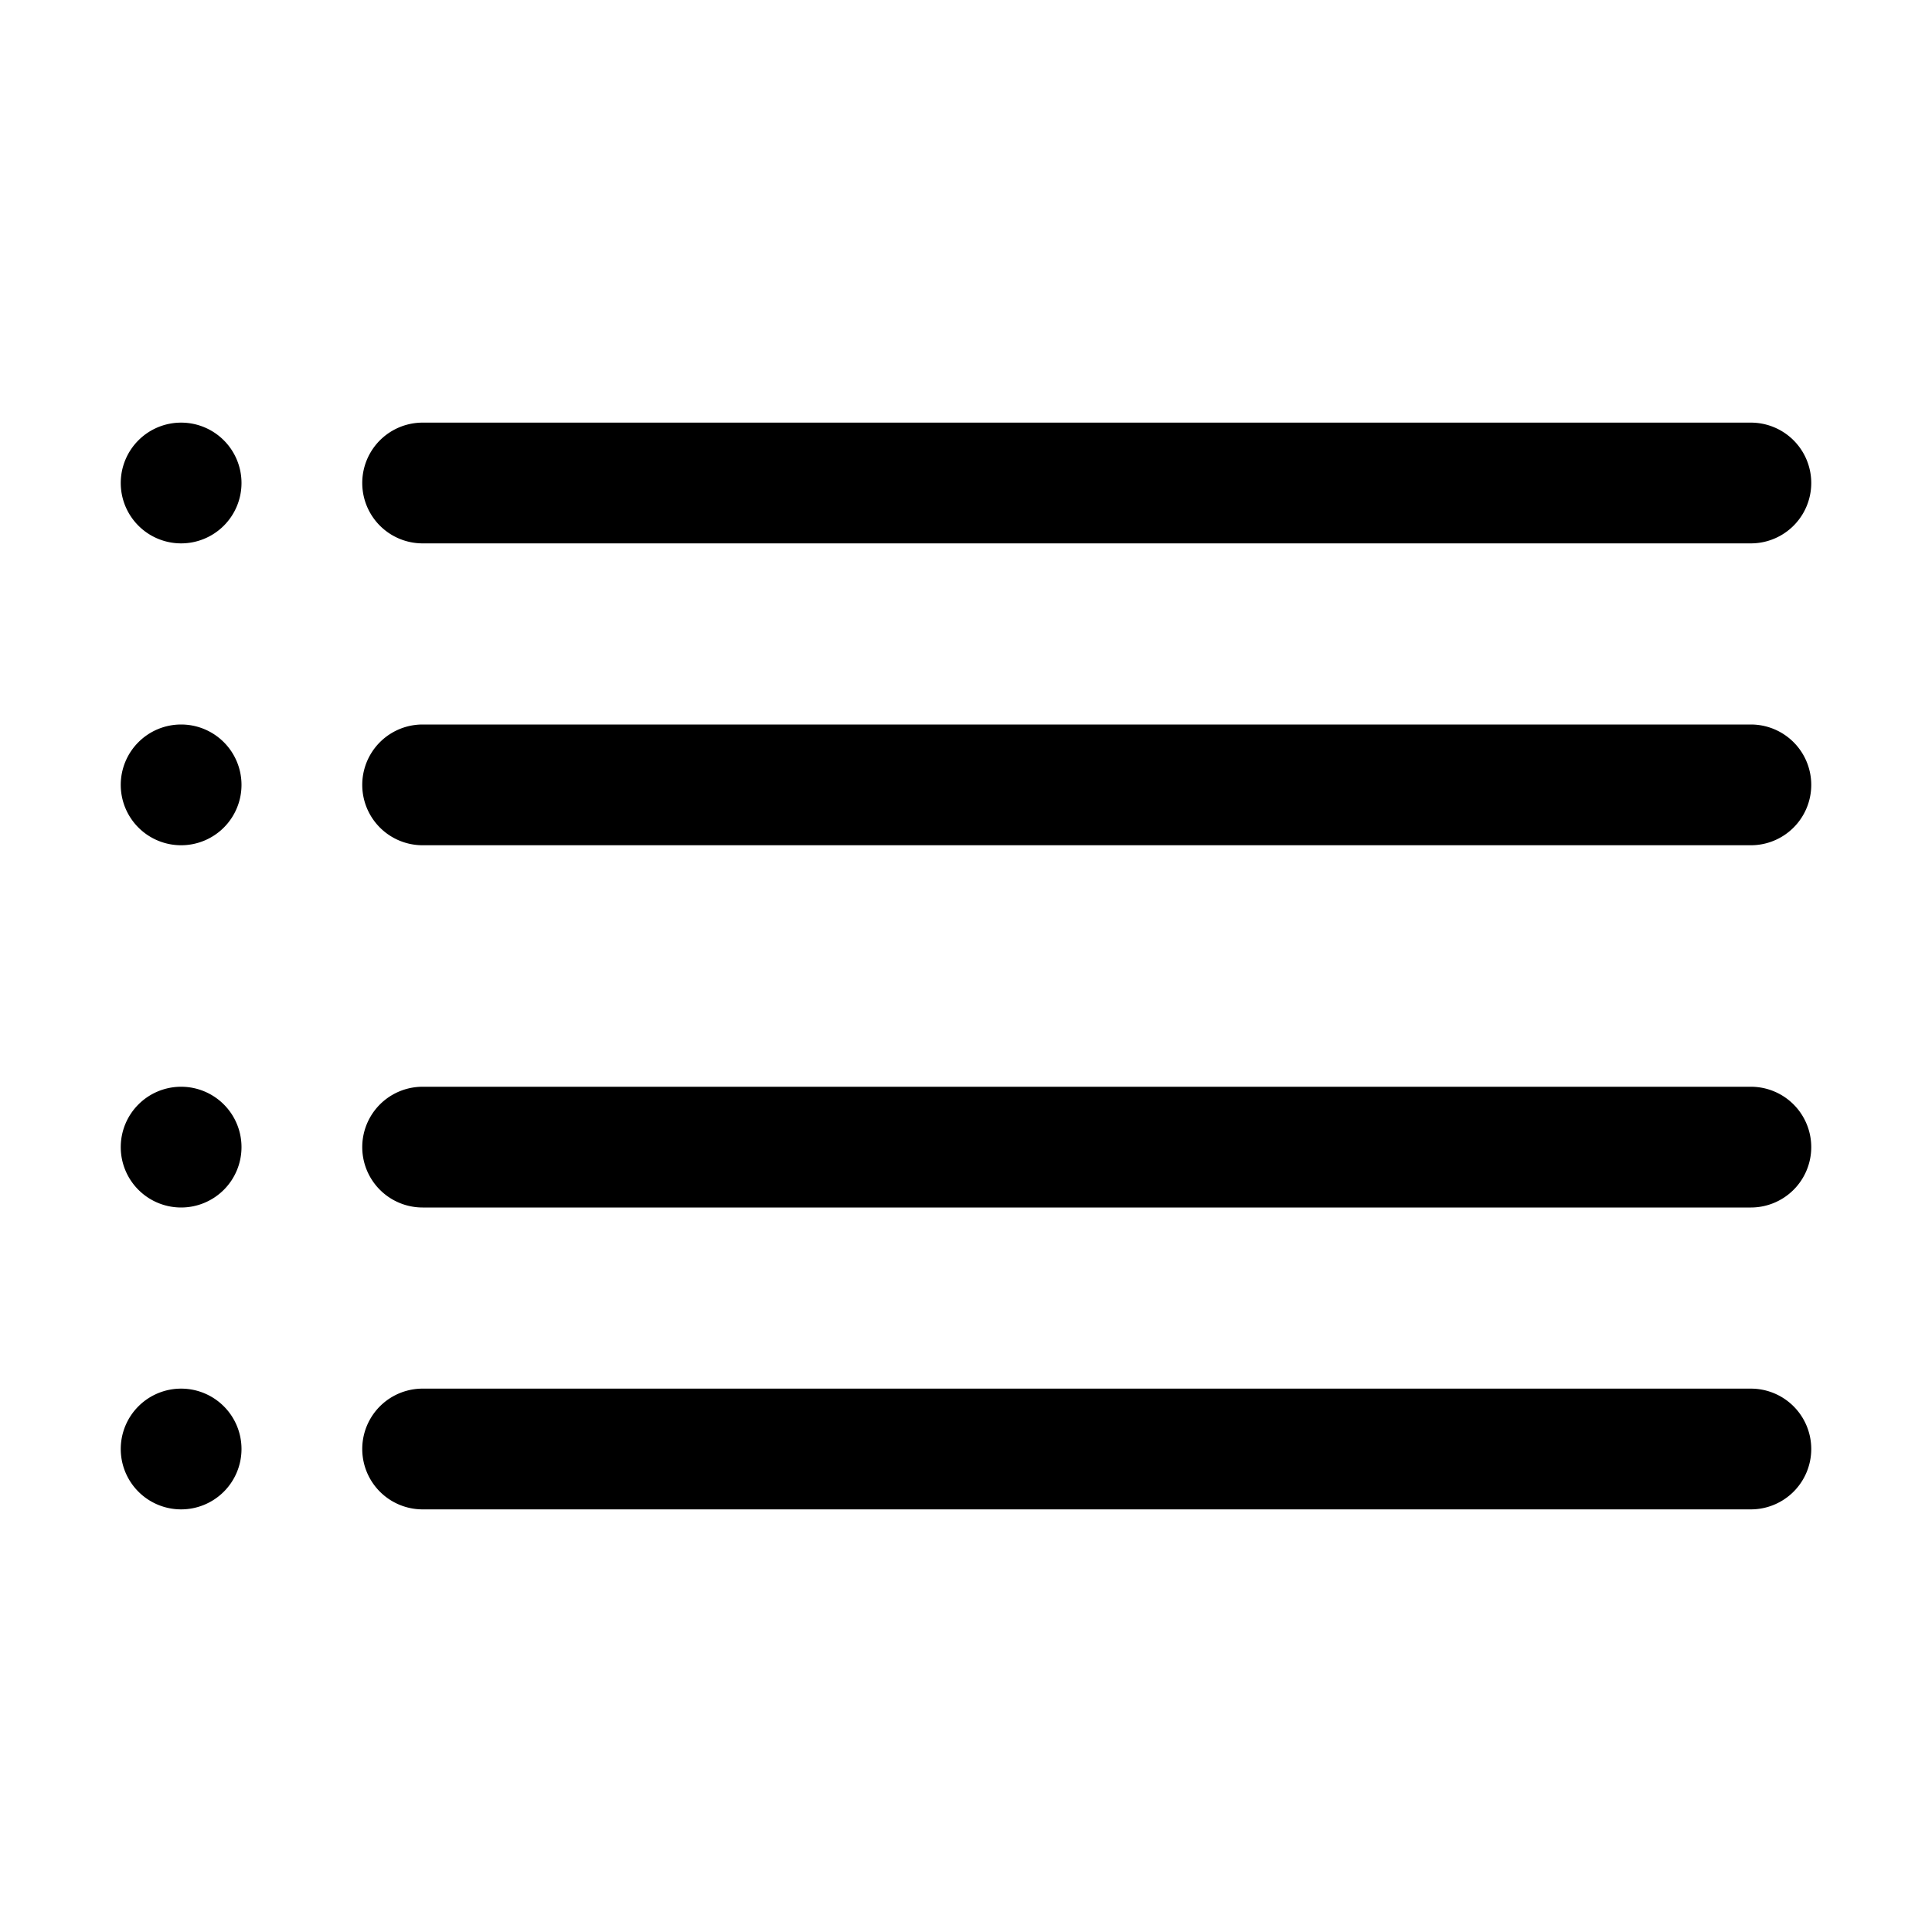
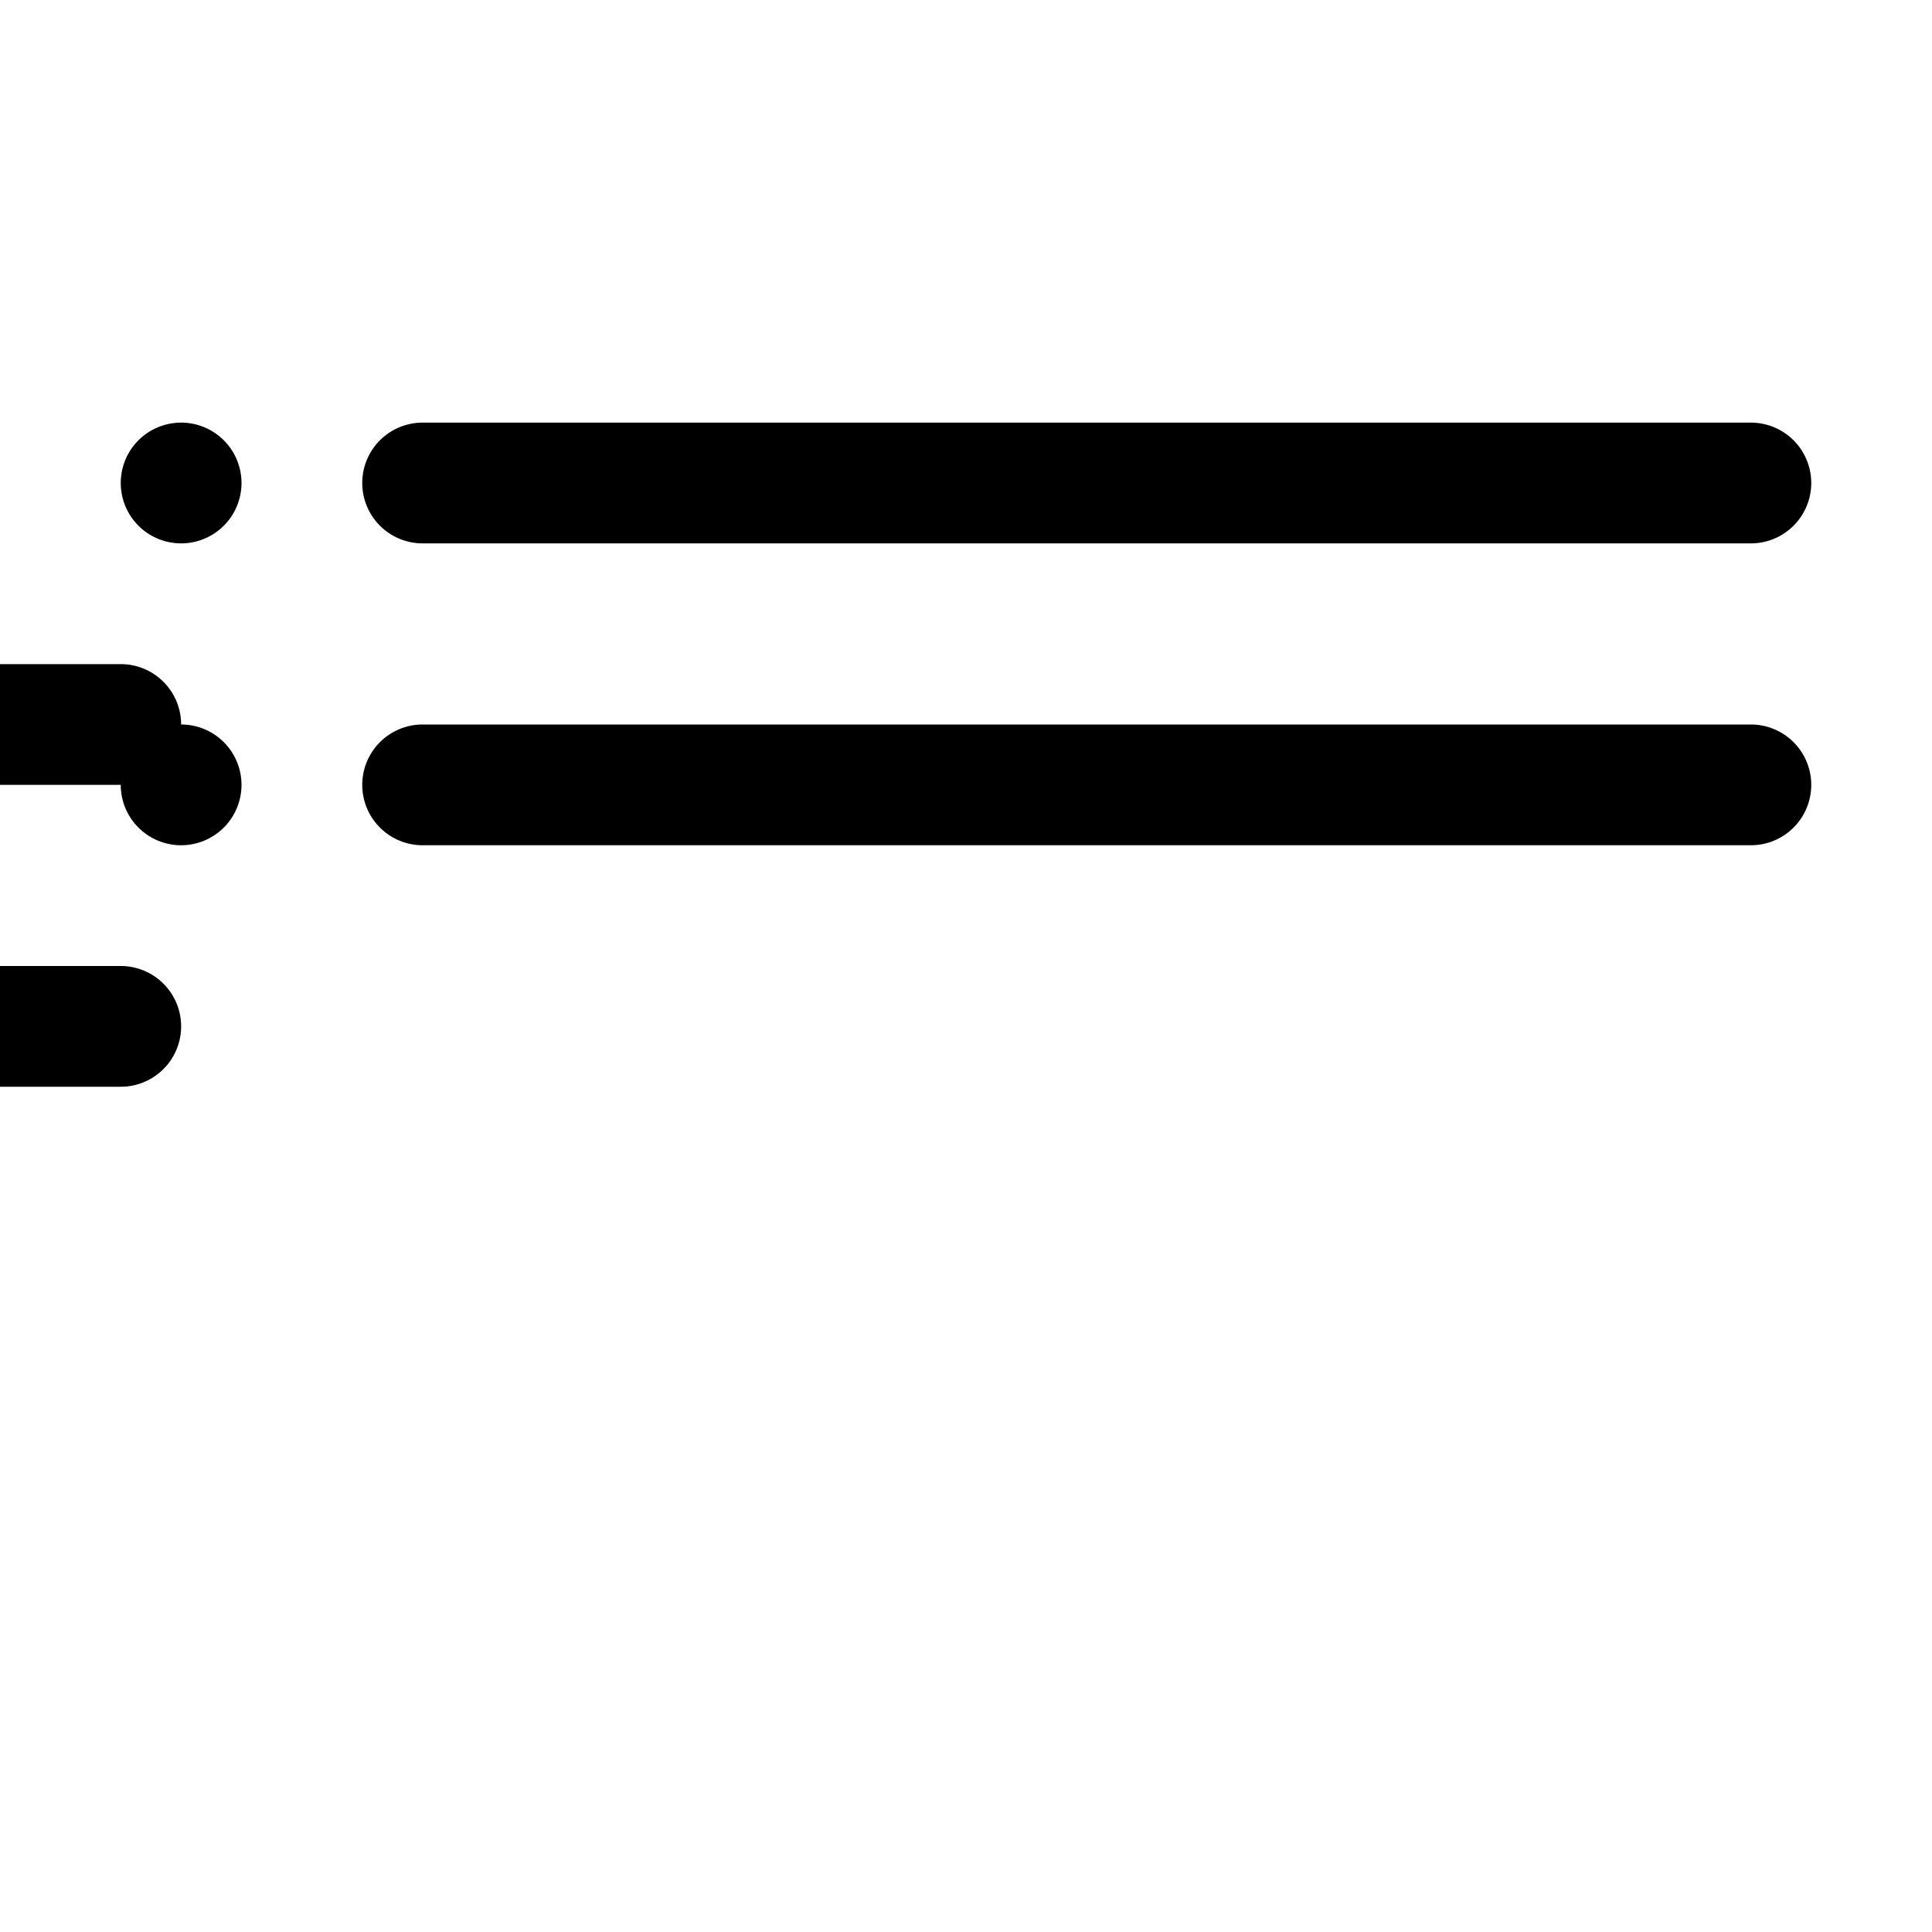
<svg xmlns="http://www.w3.org/2000/svg" viewBox="0 0 32 32">
  <g id="menu">
-     <path d="m29 9h-22a1 1 0 0 1 0-2h22a1 1 0 0 1 0 2zm1 4a1 1 0 0 0 -1-1h-22a1 1 0 0 0 0 2h22a1 1 0 0 0 1-1zm-27-6a1 1 0 1 0 1 1 1 1 0 0 0 -1-1zm0 5a1 1 0 1 0 1 1 1 1 0 0 0 -1-1zm27 7a1 1 0 0 0 -1-1h-22a1 1 0 0 0 0 2h22a1 1 0 0 0 1-1zm-27-1a1 1 0 1 0 1 1 1 1 0 0 0 -1-1zm27 6a1 1 0 0 0 -1-1h-22a1 1 0 0 0 0 2h22a1 1 0 0 0 1-1zm-27-1a1 1 0 1 0 1 1 1 1 0 0 0 -1-1z" />
+     <path d="m29 9h-22a1 1 0 0 1 0-2h22a1 1 0 0 1 0 2zm1 4a1 1 0 0 0 -1-1h-22a1 1 0 0 0 0 2h22a1 1 0 0 0 1-1zm-27-6a1 1 0 1 0 1 1 1 1 0 0 0 -1-1zm0 5a1 1 0 1 0 1 1 1 1 0 0 0 -1-1za1 1 0 0 0 -1-1h-22a1 1 0 0 0 0 2h22a1 1 0 0 0 1-1zm-27-1a1 1 0 1 0 1 1 1 1 0 0 0 -1-1zm27 6a1 1 0 0 0 -1-1h-22a1 1 0 0 0 0 2h22a1 1 0 0 0 1-1zm-27-1a1 1 0 1 0 1 1 1 1 0 0 0 -1-1z" />
  </g>
</svg>